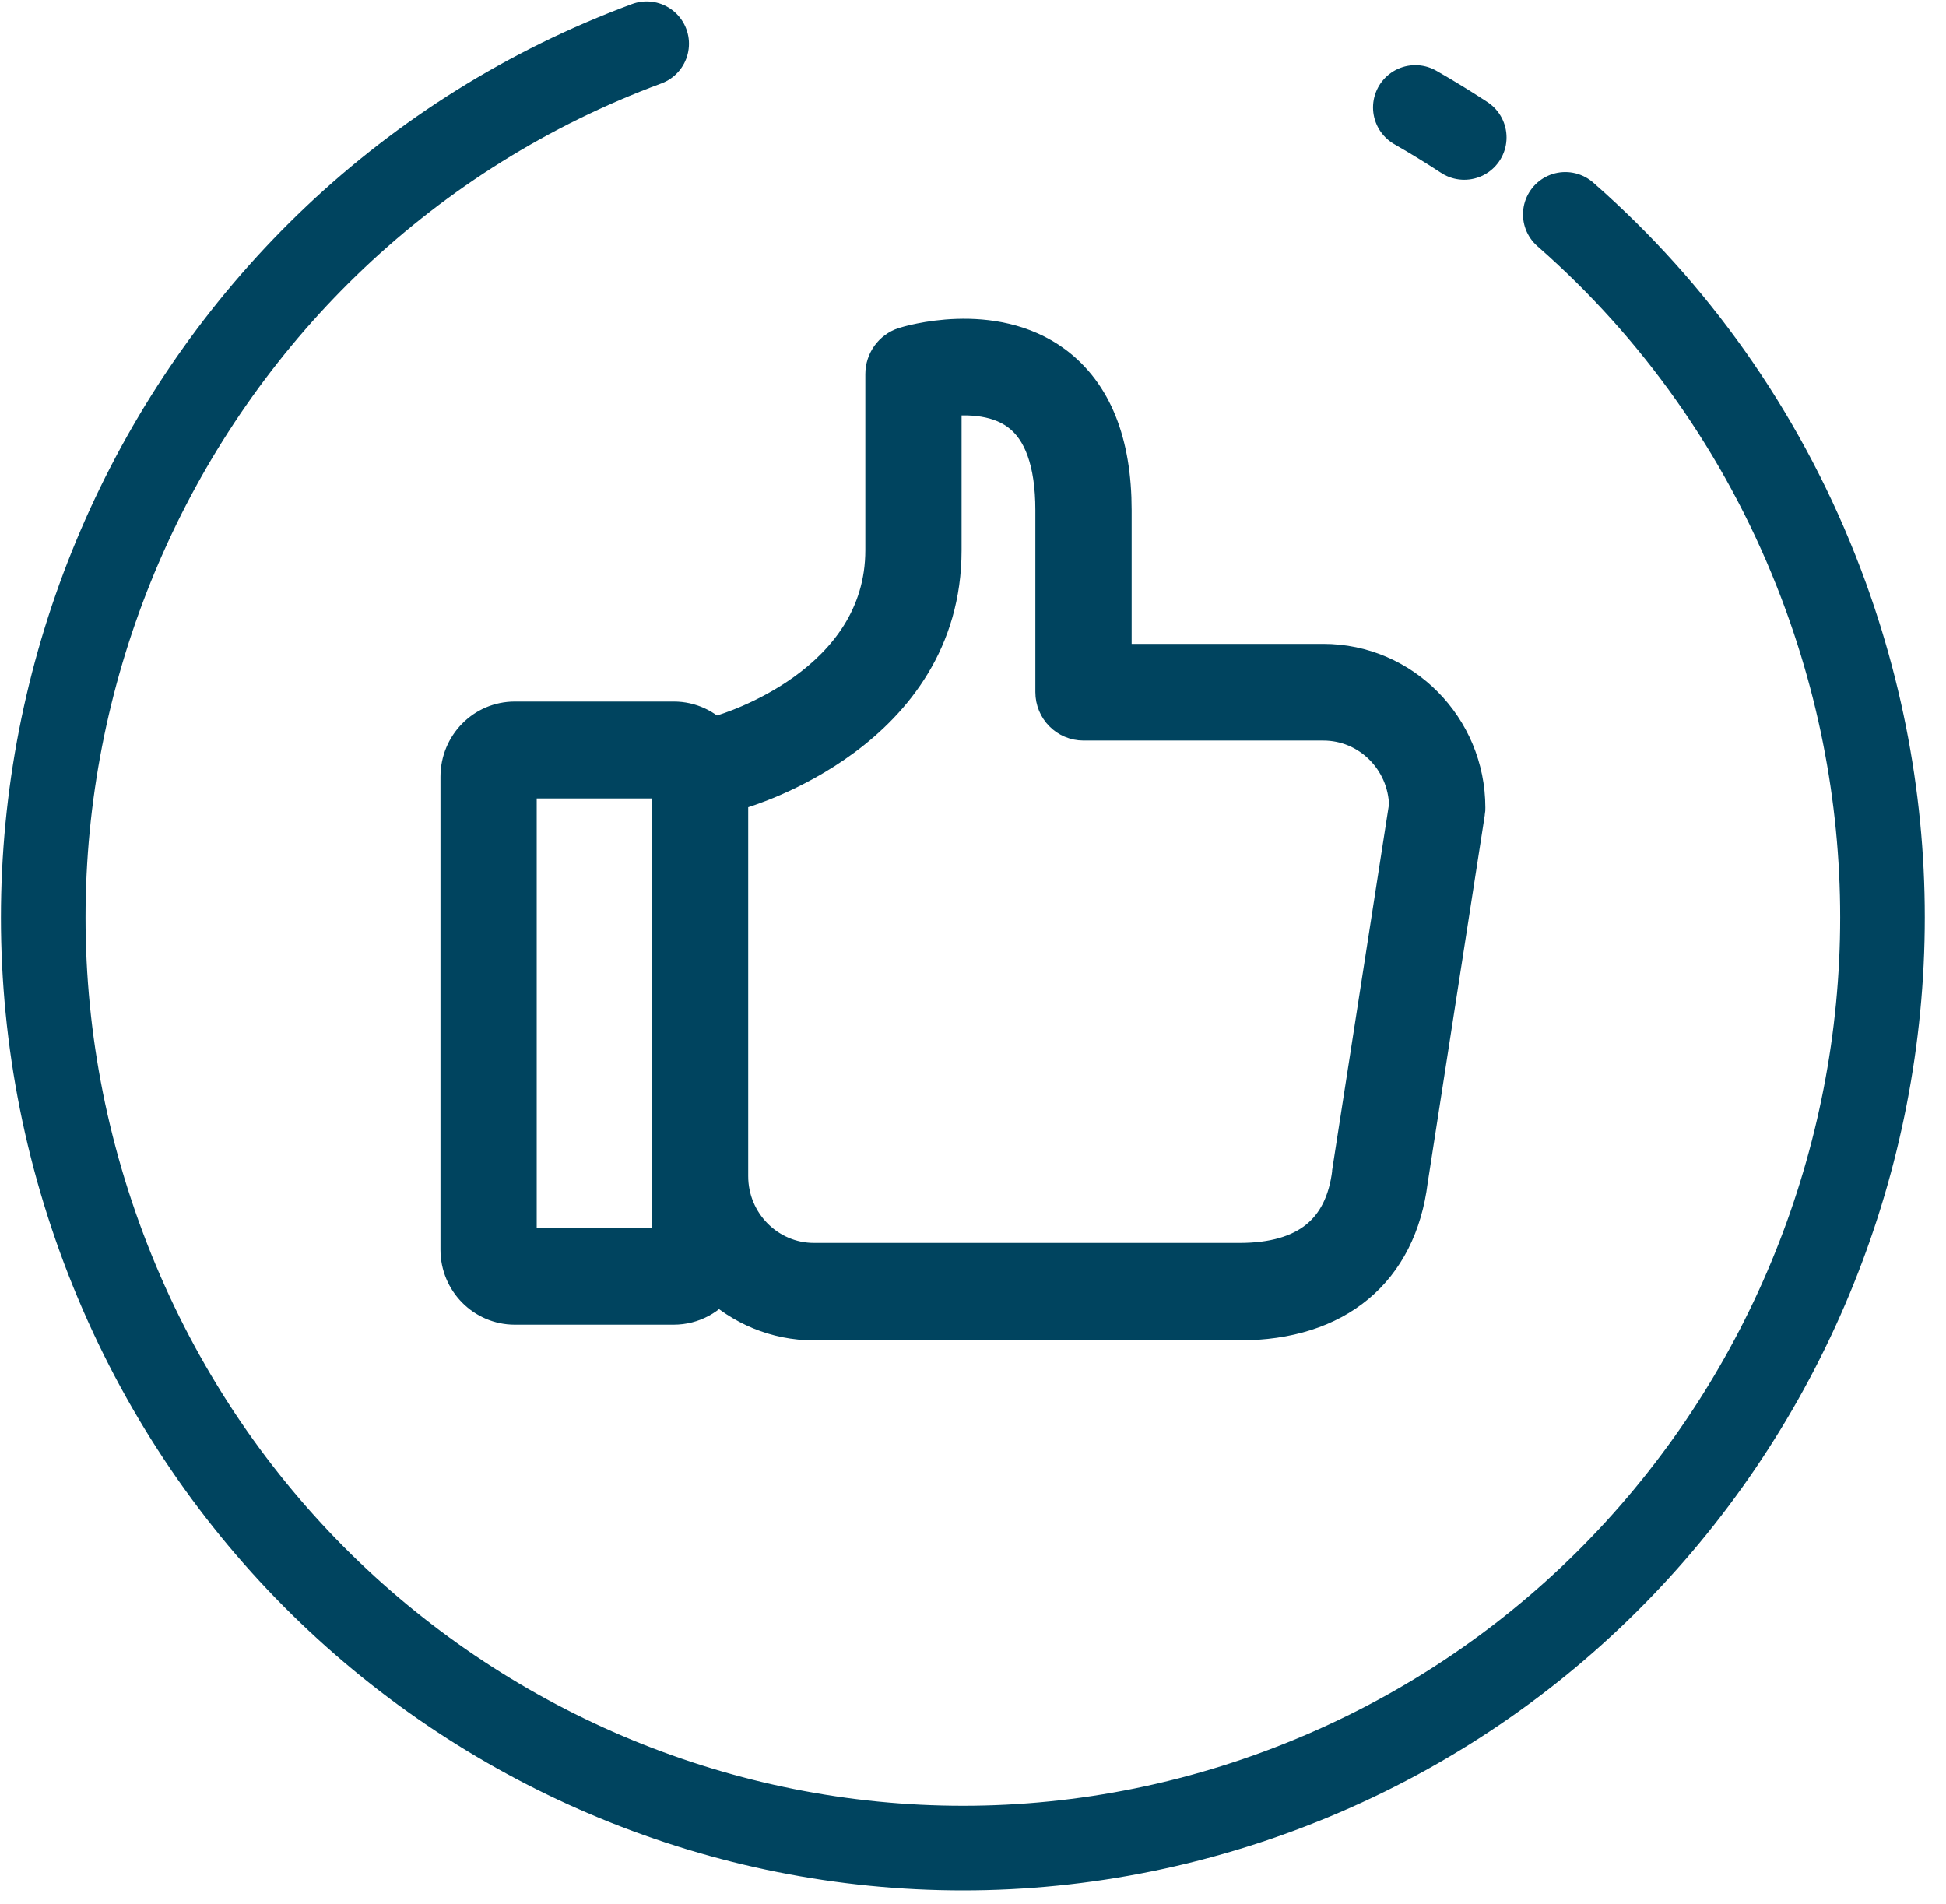
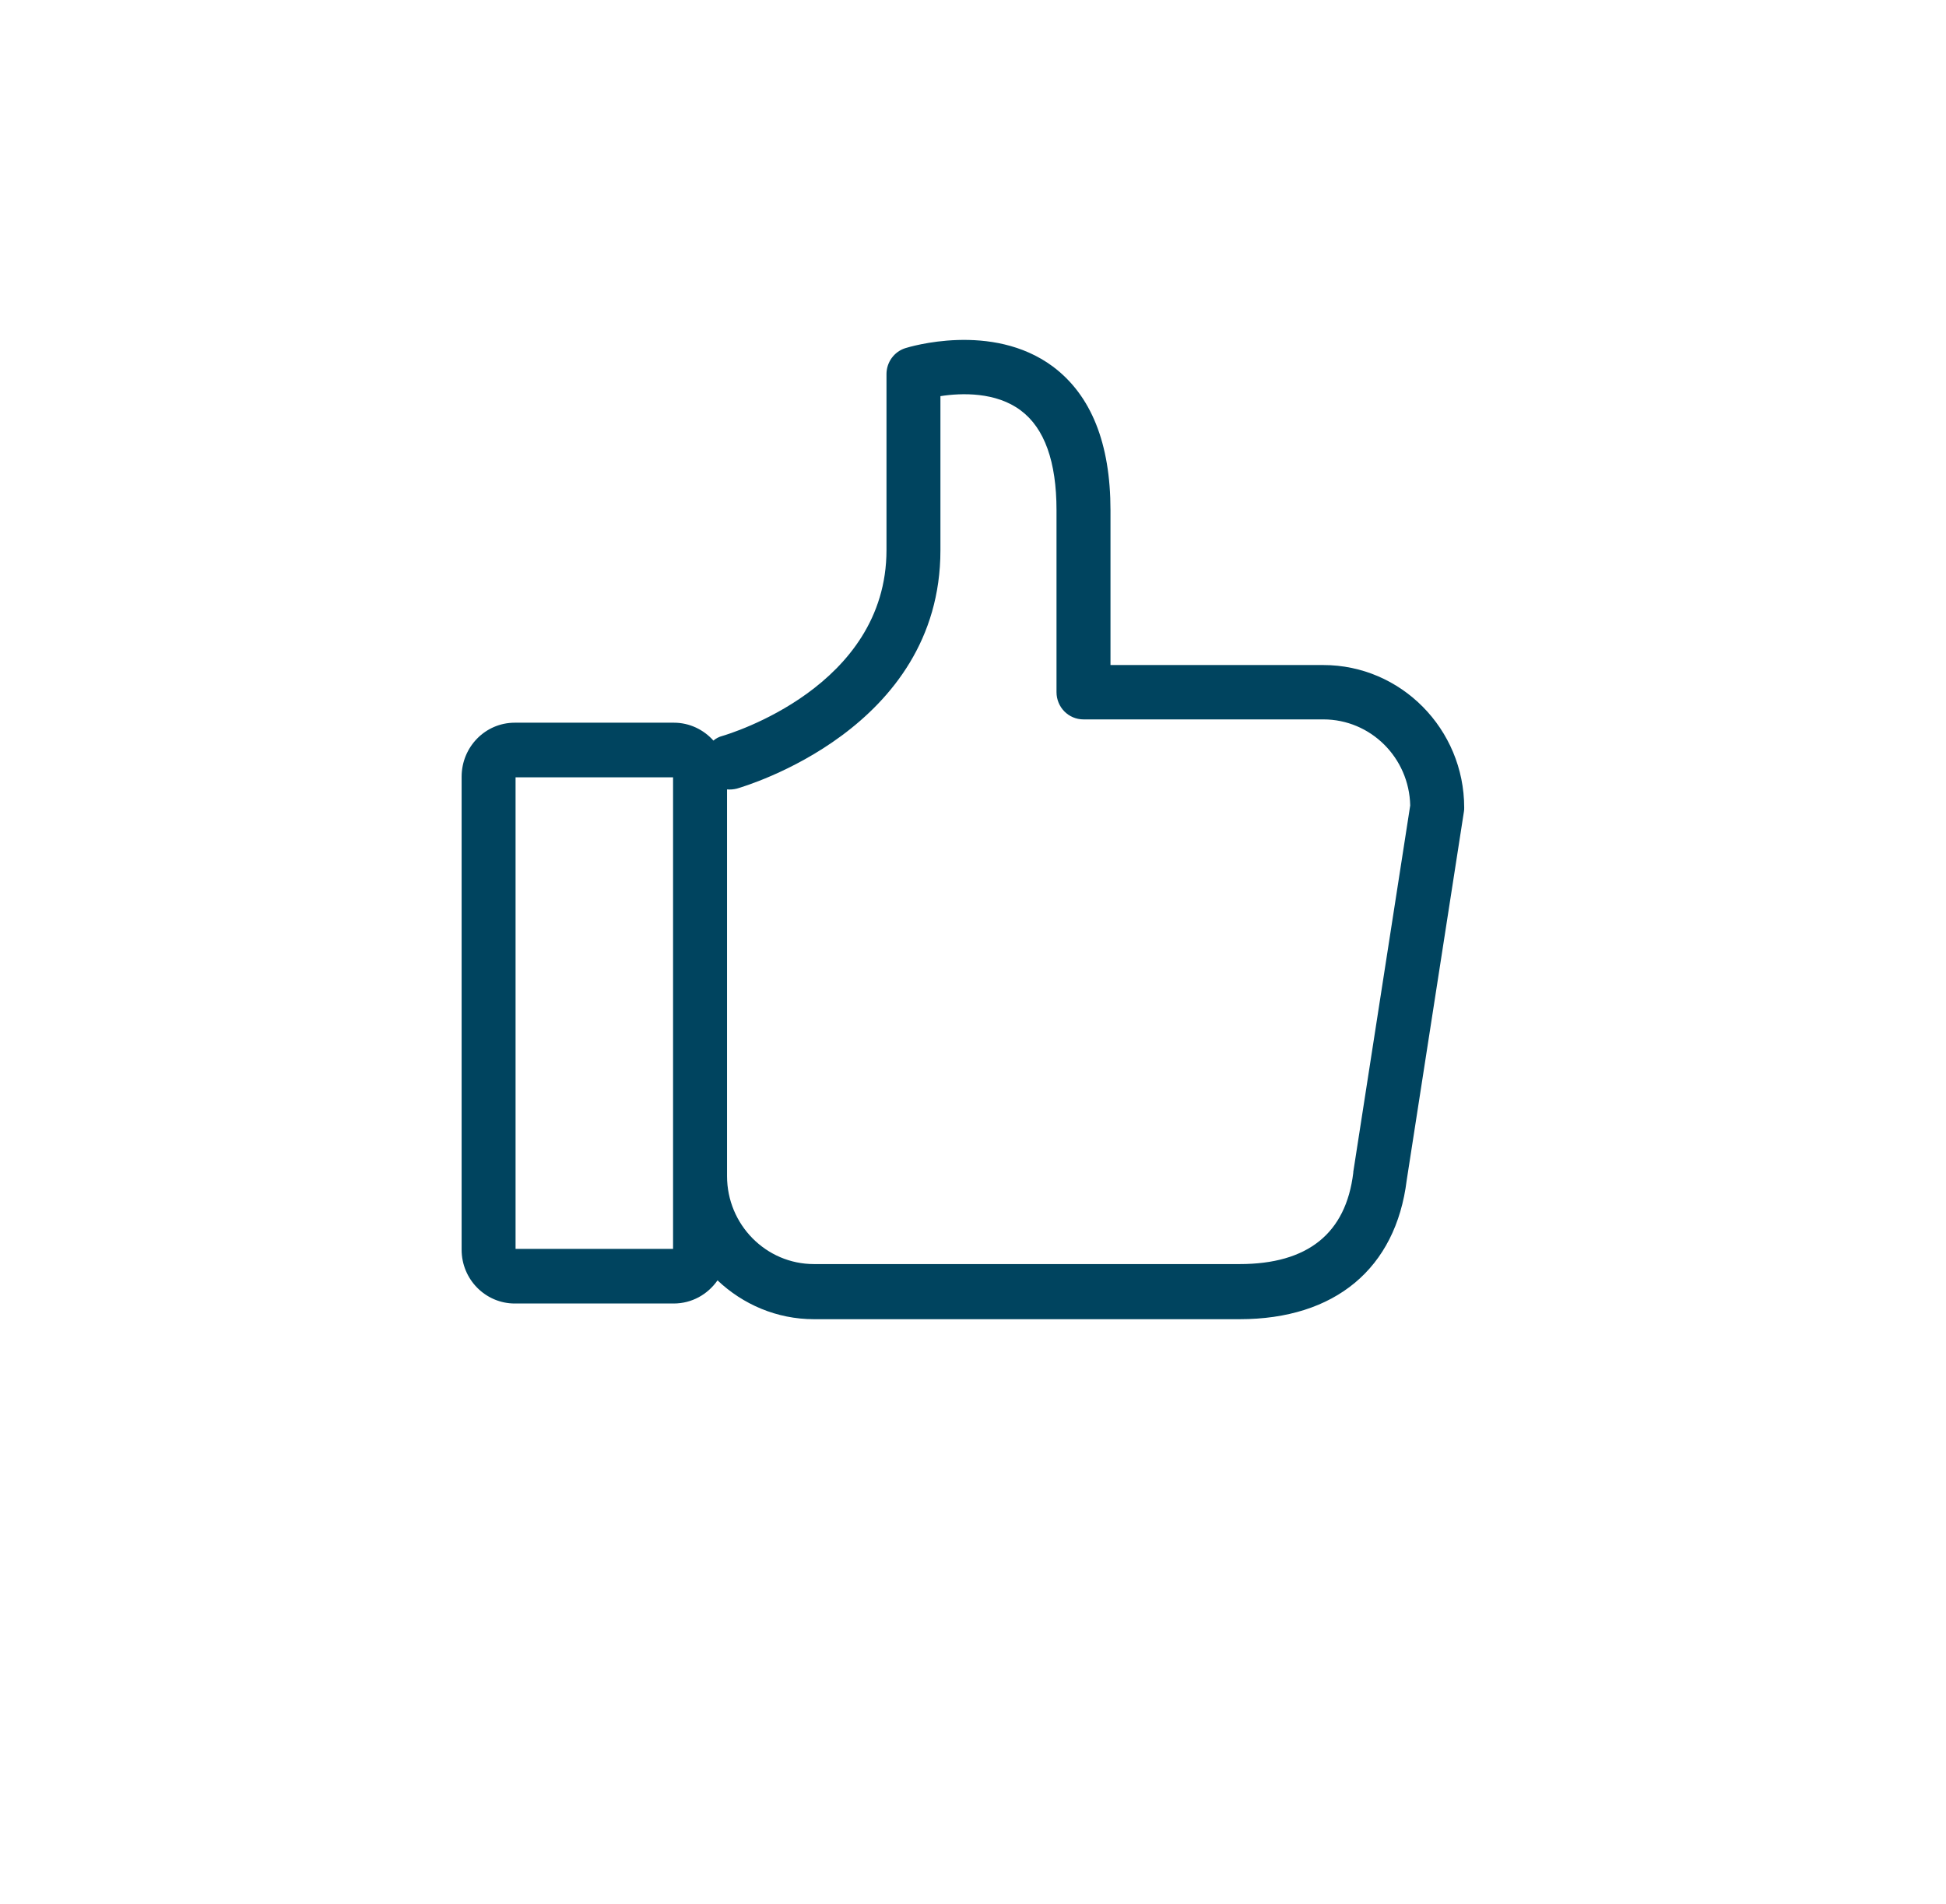
<svg xmlns="http://www.w3.org/2000/svg" xmlns:xlink="http://www.w3.org/1999/xlink" width="46px" height="45px" viewBox="0 0 46 45" version="1.1">
  <title>picto-5-temoignages</title>
  <desc>Created with Sketch.</desc>
  <defs>
    <polygon id="path-1" points="0 44.719 45.521 44.719 45.521 -0 0 -0" />
  </defs>
  <g id="picto-5-temoignages" stroke="none" stroke-width="1" fill="none" fill-rule="evenodd">
    <g id="Group-8">
-       <path d="M37.001,5.067 C37.174,5.218 37.345,5.373 37.514,5.531 C39.97,7.824 41.938,10.727 43.167,14.121 C47.295,25.527 41.505,38.159 30.235,42.337 C18.965,46.514 6.482,40.656 2.354,29.25 C-1.774,17.845 4.015,5.212 15.286,1.034" id="Stroke-1" stroke="#00445F" stroke-width="2" stroke-linecap="round" />
-       <path d="M33.456,2.54 C33.848,2.764 34.234,3.001 34.612,3.249" id="Stroke-3" stroke="#00445F" stroke-width="2" stroke-linecap="round" />
      <mask id="mask-2" fill="white">
        <use xlink:href="#path-1" />
      </mask>
      <g id="Clip-6" />
      <path d="M12.187,29.521 L15.91,29.521 L15.91,18.374 L12.187,18.374 L12.187,29.521 Z M17.186,18.66 C17.263,18.667 17.34,18.66 17.418,18.641 C17.617,18.582 22.23,17.233 22.23,13.008 L22.23,9.364 C22.726,9.286 23.544,9.261 24.13,9.703 C24.691,10.121 24.974,10.916 24.974,12.057 L24.974,16.359 C24.974,16.718 25.258,17.005 25.612,17.005 L31.281,17.005 C32.401,17.005 33.31,17.911 33.335,19.039 L31.989,27.703 L31.989,27.722 C31.815,29.156 30.913,29.88 29.303,29.88 L19.241,29.88 C18.107,29.88 17.186,28.948 17.186,27.8 L17.186,18.66 Z M10.912,18.361 L10.912,29.541 C10.912,30.245 11.479,30.812 12.168,30.812 L15.923,30.812 C16.355,30.812 16.729,30.597 16.961,30.265 C17.56,30.832 18.359,31.183 19.241,31.183 L29.303,31.183 C31.558,31.183 32.994,29.984 33.252,27.898 L34.604,19.188 C34.611,19.156 34.611,19.123 34.611,19.091 C34.611,17.233 33.116,15.72 31.281,15.72 L26.25,15.72 L26.25,12.063 C26.25,10.479 25.792,9.338 24.884,8.661 C23.447,7.598 21.483,8.204 21.399,8.23 C21.135,8.315 20.955,8.562 20.955,8.843 L20.955,13.002 C20.955,16.242 17.231,17.35 17.076,17.396 C16.999,17.415 16.922,17.455 16.864,17.506 C16.632,17.246 16.297,17.083 15.93,17.083 L12.168,17.083 C11.472,17.083 10.912,17.656 10.912,18.361 L10.912,18.361 Z" id="Fill-5" fill="#00445F" mask="url(#mask-2)" />
-       <path d="M12.187,29.521 L15.91,29.521 L15.91,18.374 L12.187,18.374 L12.187,29.521 Z M17.186,18.66 C17.263,18.667 17.34,18.66 17.418,18.641 C17.617,18.582 22.23,17.233 22.23,13.008 L22.23,9.364 C22.726,9.286 23.544,9.261 24.13,9.703 C24.691,10.121 24.974,10.916 24.974,12.057 L24.974,16.359 C24.974,16.718 25.258,17.005 25.612,17.005 L31.281,17.005 C32.401,17.005 33.31,17.911 33.335,19.039 L31.989,27.703 L31.989,27.722 C31.815,29.156 30.913,29.88 29.303,29.88 L19.241,29.88 C18.107,29.88 17.186,28.948 17.186,27.8 L17.186,18.66 Z M10.912,18.361 L10.912,29.541 C10.912,30.245 11.479,30.812 12.168,30.812 L15.923,30.812 C16.355,30.812 16.729,30.597 16.961,30.265 C17.56,30.832 18.359,31.183 19.241,31.183 L29.303,31.183 C31.558,31.183 32.994,29.984 33.252,27.898 L34.604,19.188 C34.611,19.156 34.611,19.123 34.611,19.091 C34.611,17.233 33.116,15.72 31.281,15.72 L26.25,15.72 L26.25,12.063 C26.25,10.479 25.792,9.338 24.884,8.661 C23.447,7.598 21.483,8.204 21.399,8.23 C21.135,8.315 20.955,8.562 20.955,8.843 L20.955,13.002 C20.955,16.242 17.231,17.35 17.076,17.396 C16.999,17.415 16.922,17.455 16.864,17.506 C16.632,17.246 16.297,17.083 15.93,17.083 L12.168,17.083 C11.472,17.083 10.912,17.656 10.912,18.361 Z" id="Stroke-7" stroke="#00445F" mask="url(#mask-2)" />
    </g>
  </g>
</svg>